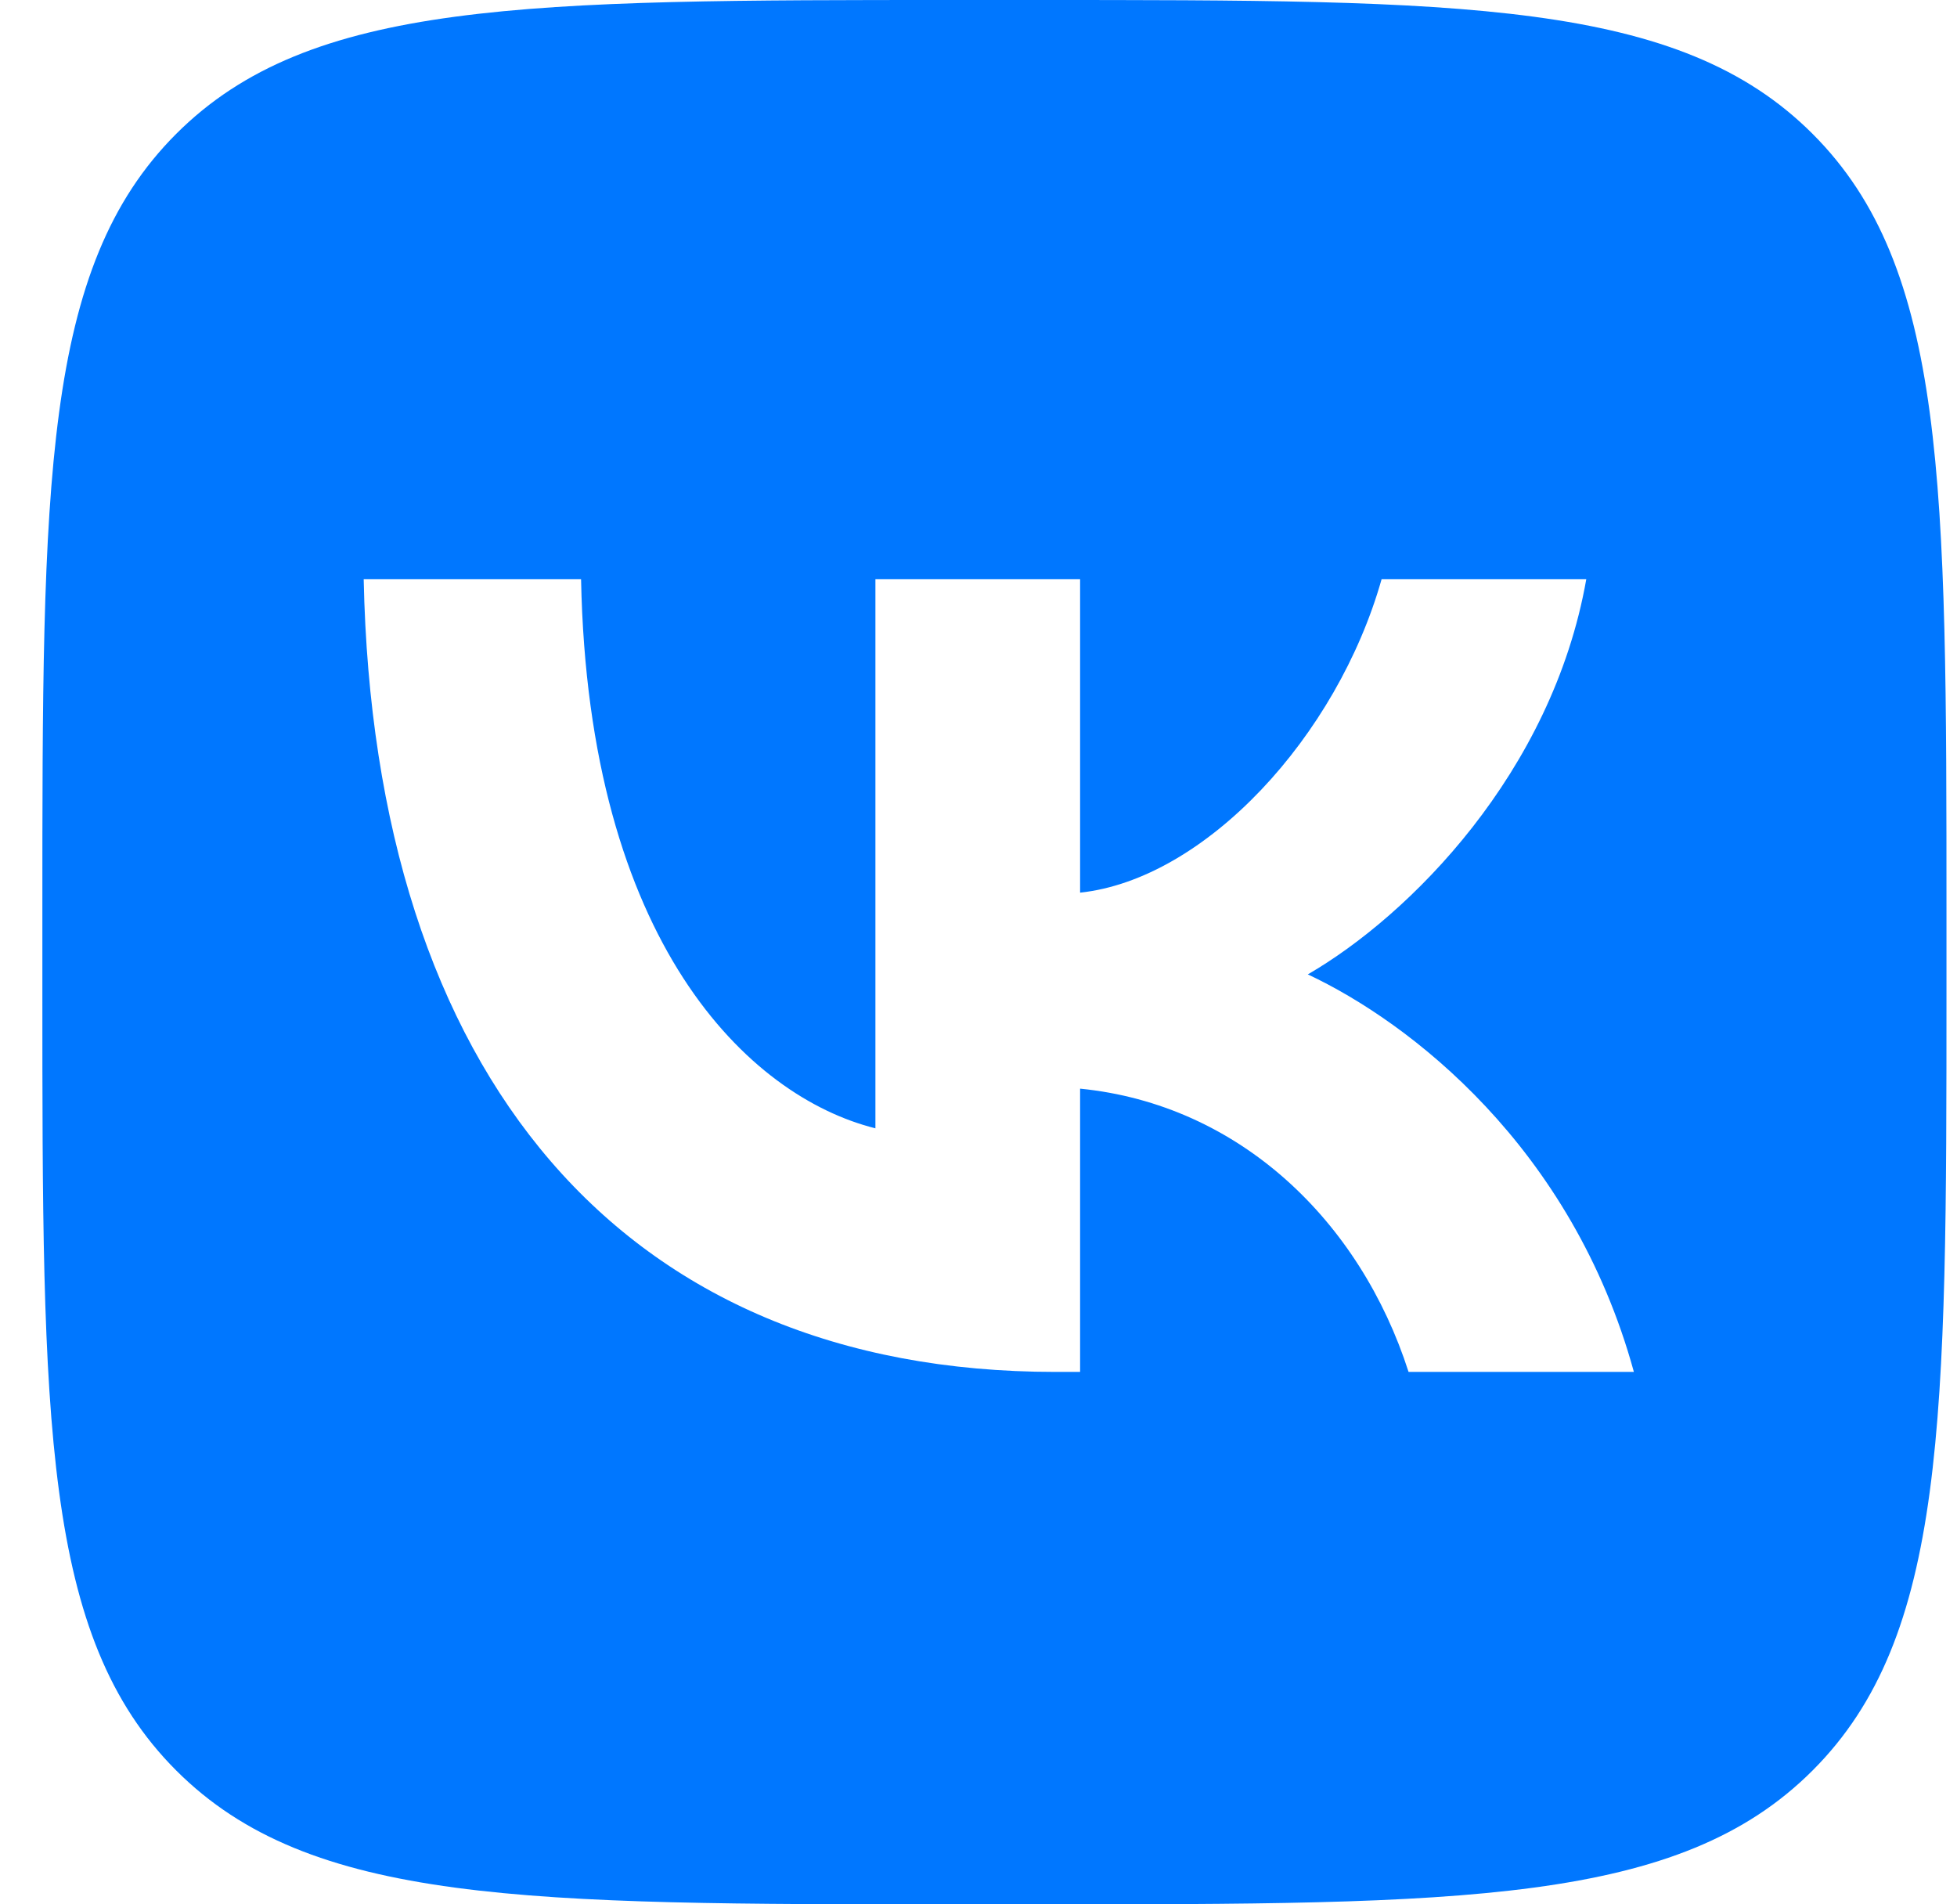
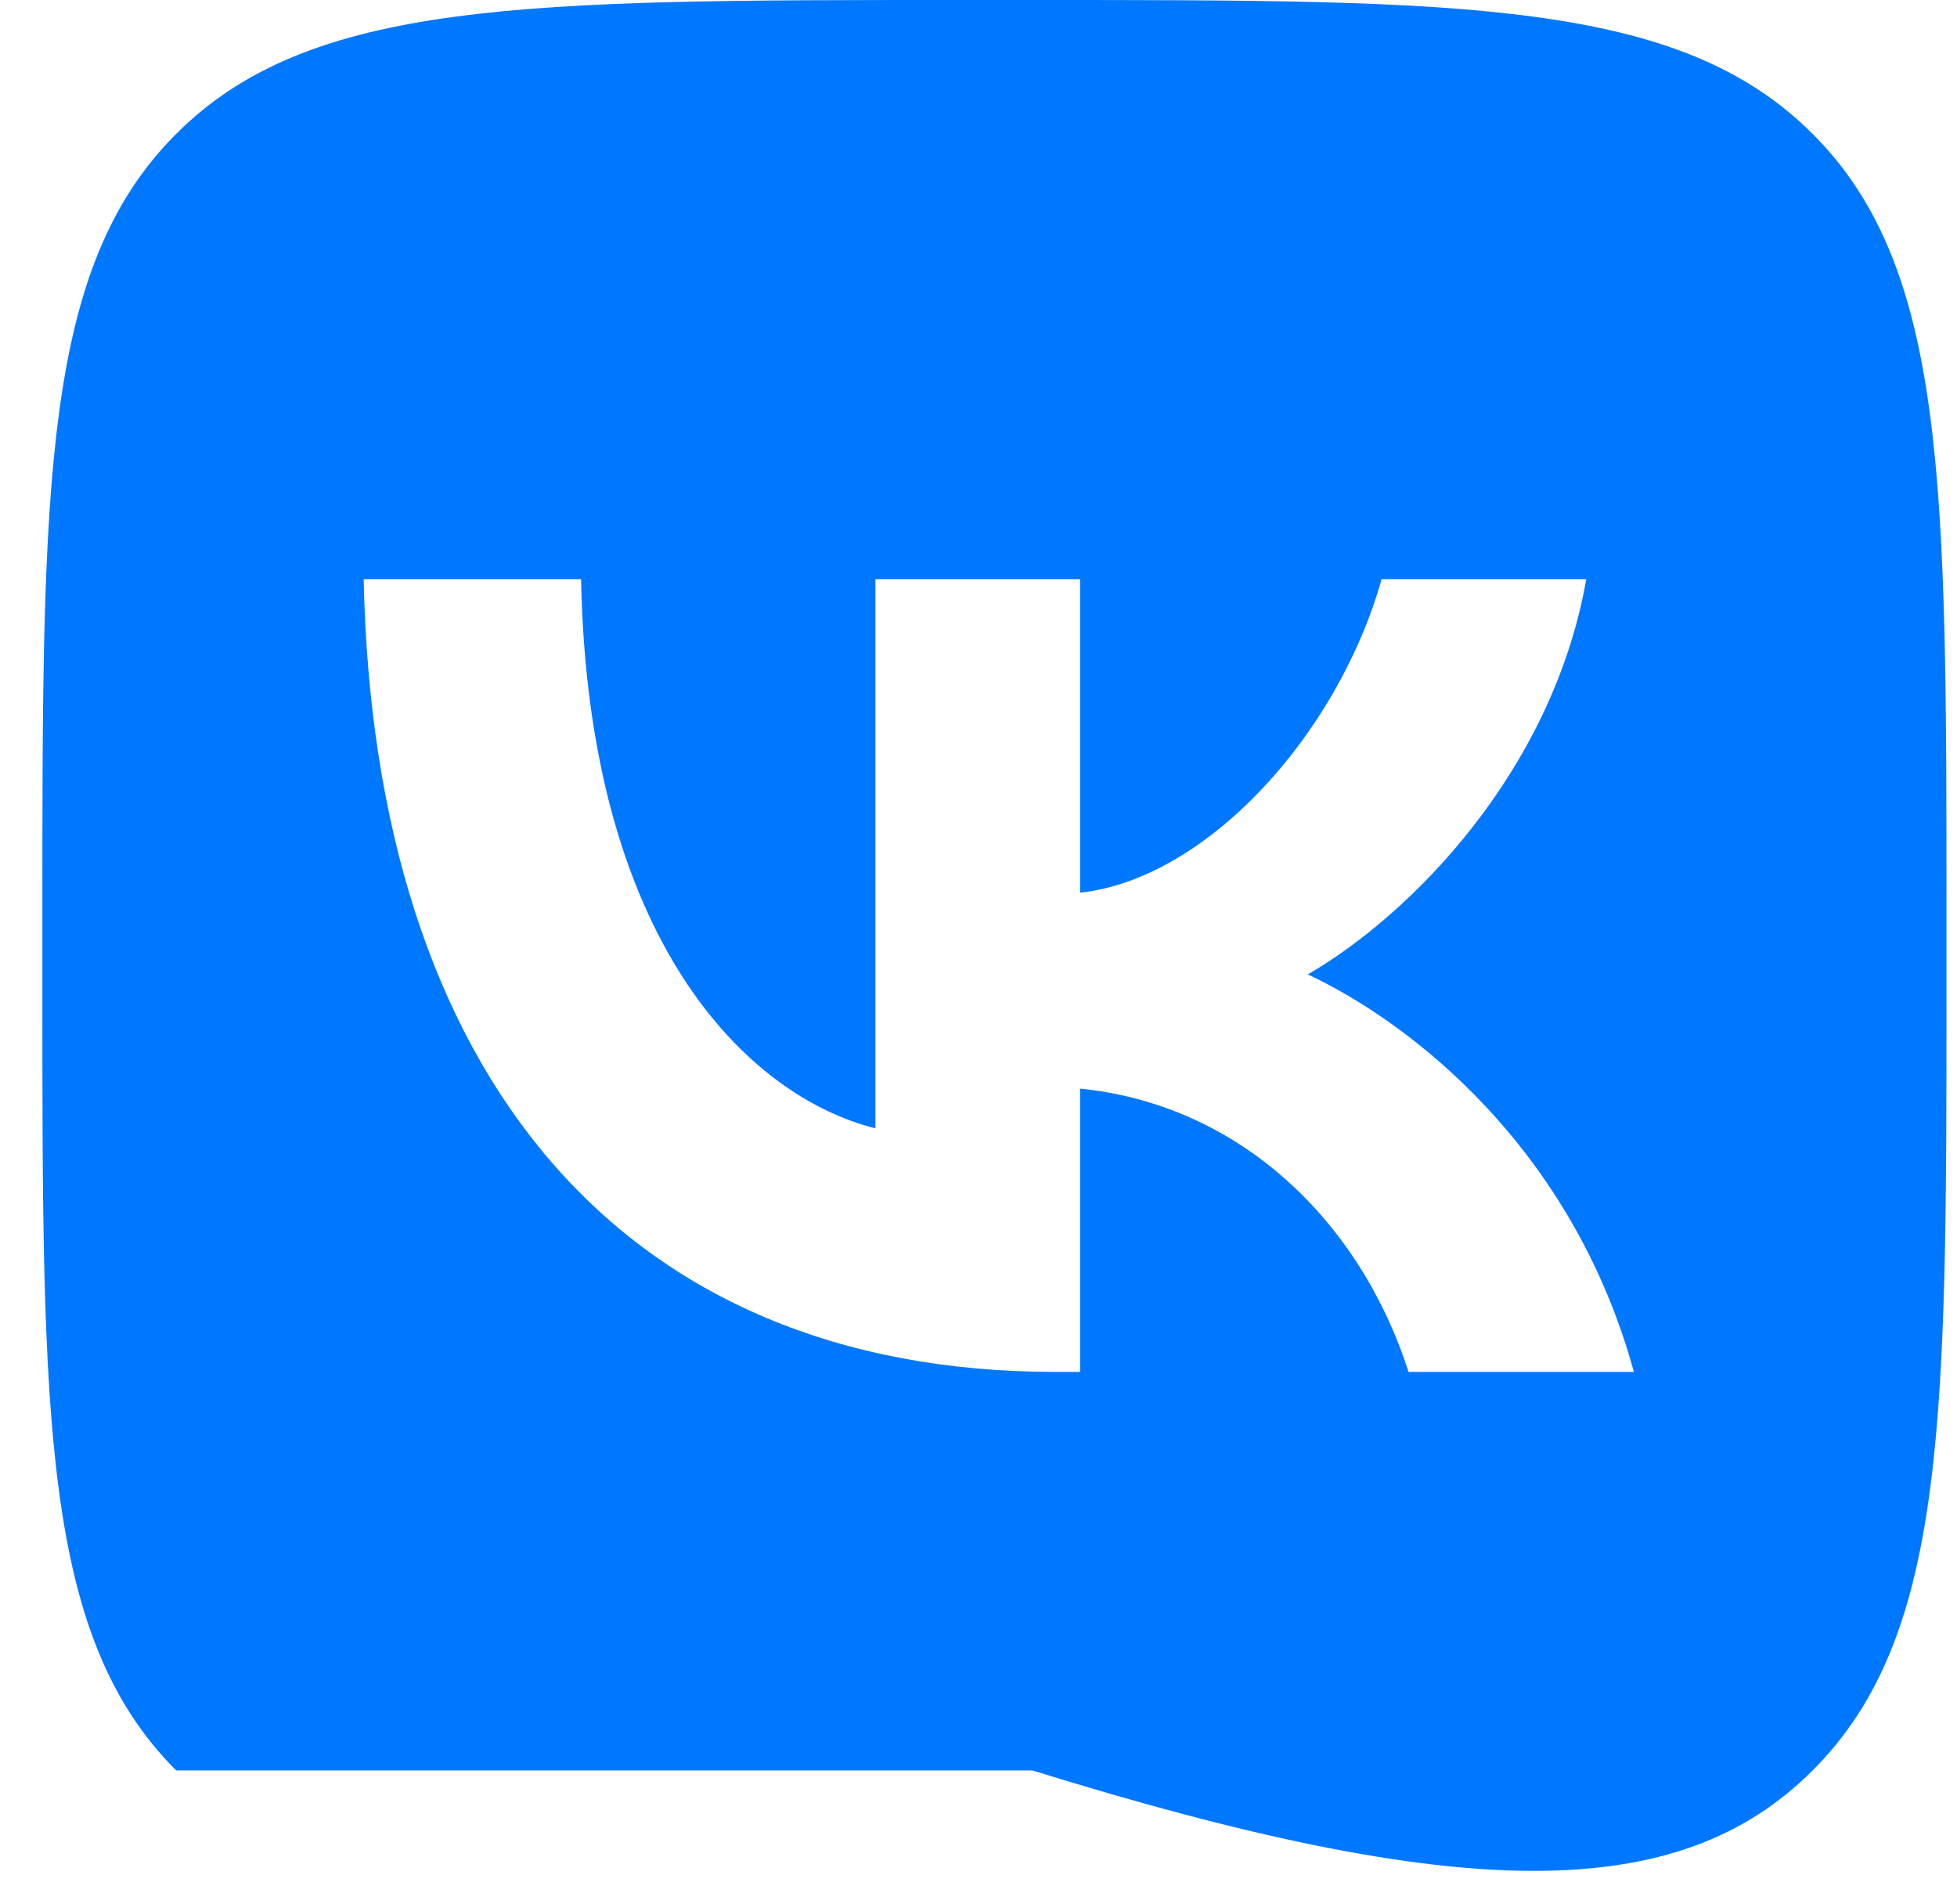
<svg xmlns="http://www.w3.org/2000/svg" width="37" height="36" viewBox="0 0 37 36" fill="none">
-   <path fill-rule="evenodd" clip-rule="evenodd" d="M3.331 2.531C0.801 5.061 0.801 9.134 0.801 17.28V18.72C0.801 26.866 0.801 30.939 3.331 33.469C5.862 36 9.935 36 18.081 36H19.521C27.667 36 31.74 36 34.27 33.469C36.801 30.939 36.801 26.866 36.801 18.72V17.28C36.801 9.134 36.801 5.061 34.27 2.531C31.74 0 27.667 0 19.521 0H18.081C9.935 0 5.862 0 3.331 2.531ZM6.876 10.95C7.071 20.31 11.751 25.935 19.956 25.935H20.421V20.58C23.436 20.88 25.716 23.085 26.631 25.935H30.891C29.721 21.675 26.646 19.32 24.726 18.42C26.646 17.31 29.346 14.61 29.991 10.95H26.121C25.281 13.92 22.791 16.62 20.421 16.875V10.95H16.551V21.33C14.151 20.73 11.121 17.82 10.986 10.95H6.876Z" fill="#0077FF" />
+   <path fill-rule="evenodd" clip-rule="evenodd" d="M3.331 2.531C0.801 5.061 0.801 9.134 0.801 17.28V18.72C0.801 26.866 0.801 30.939 3.331 33.469H19.521C27.667 36 31.74 36 34.27 33.469C36.801 30.939 36.801 26.866 36.801 18.72V17.28C36.801 9.134 36.801 5.061 34.27 2.531C31.74 0 27.667 0 19.521 0H18.081C9.935 0 5.862 0 3.331 2.531ZM6.876 10.95C7.071 20.31 11.751 25.935 19.956 25.935H20.421V20.58C23.436 20.88 25.716 23.085 26.631 25.935H30.891C29.721 21.675 26.646 19.32 24.726 18.42C26.646 17.31 29.346 14.61 29.991 10.95H26.121C25.281 13.92 22.791 16.62 20.421 16.875V10.95H16.551V21.33C14.151 20.73 11.121 17.82 10.986 10.95H6.876Z" fill="#0077FF" />
</svg>